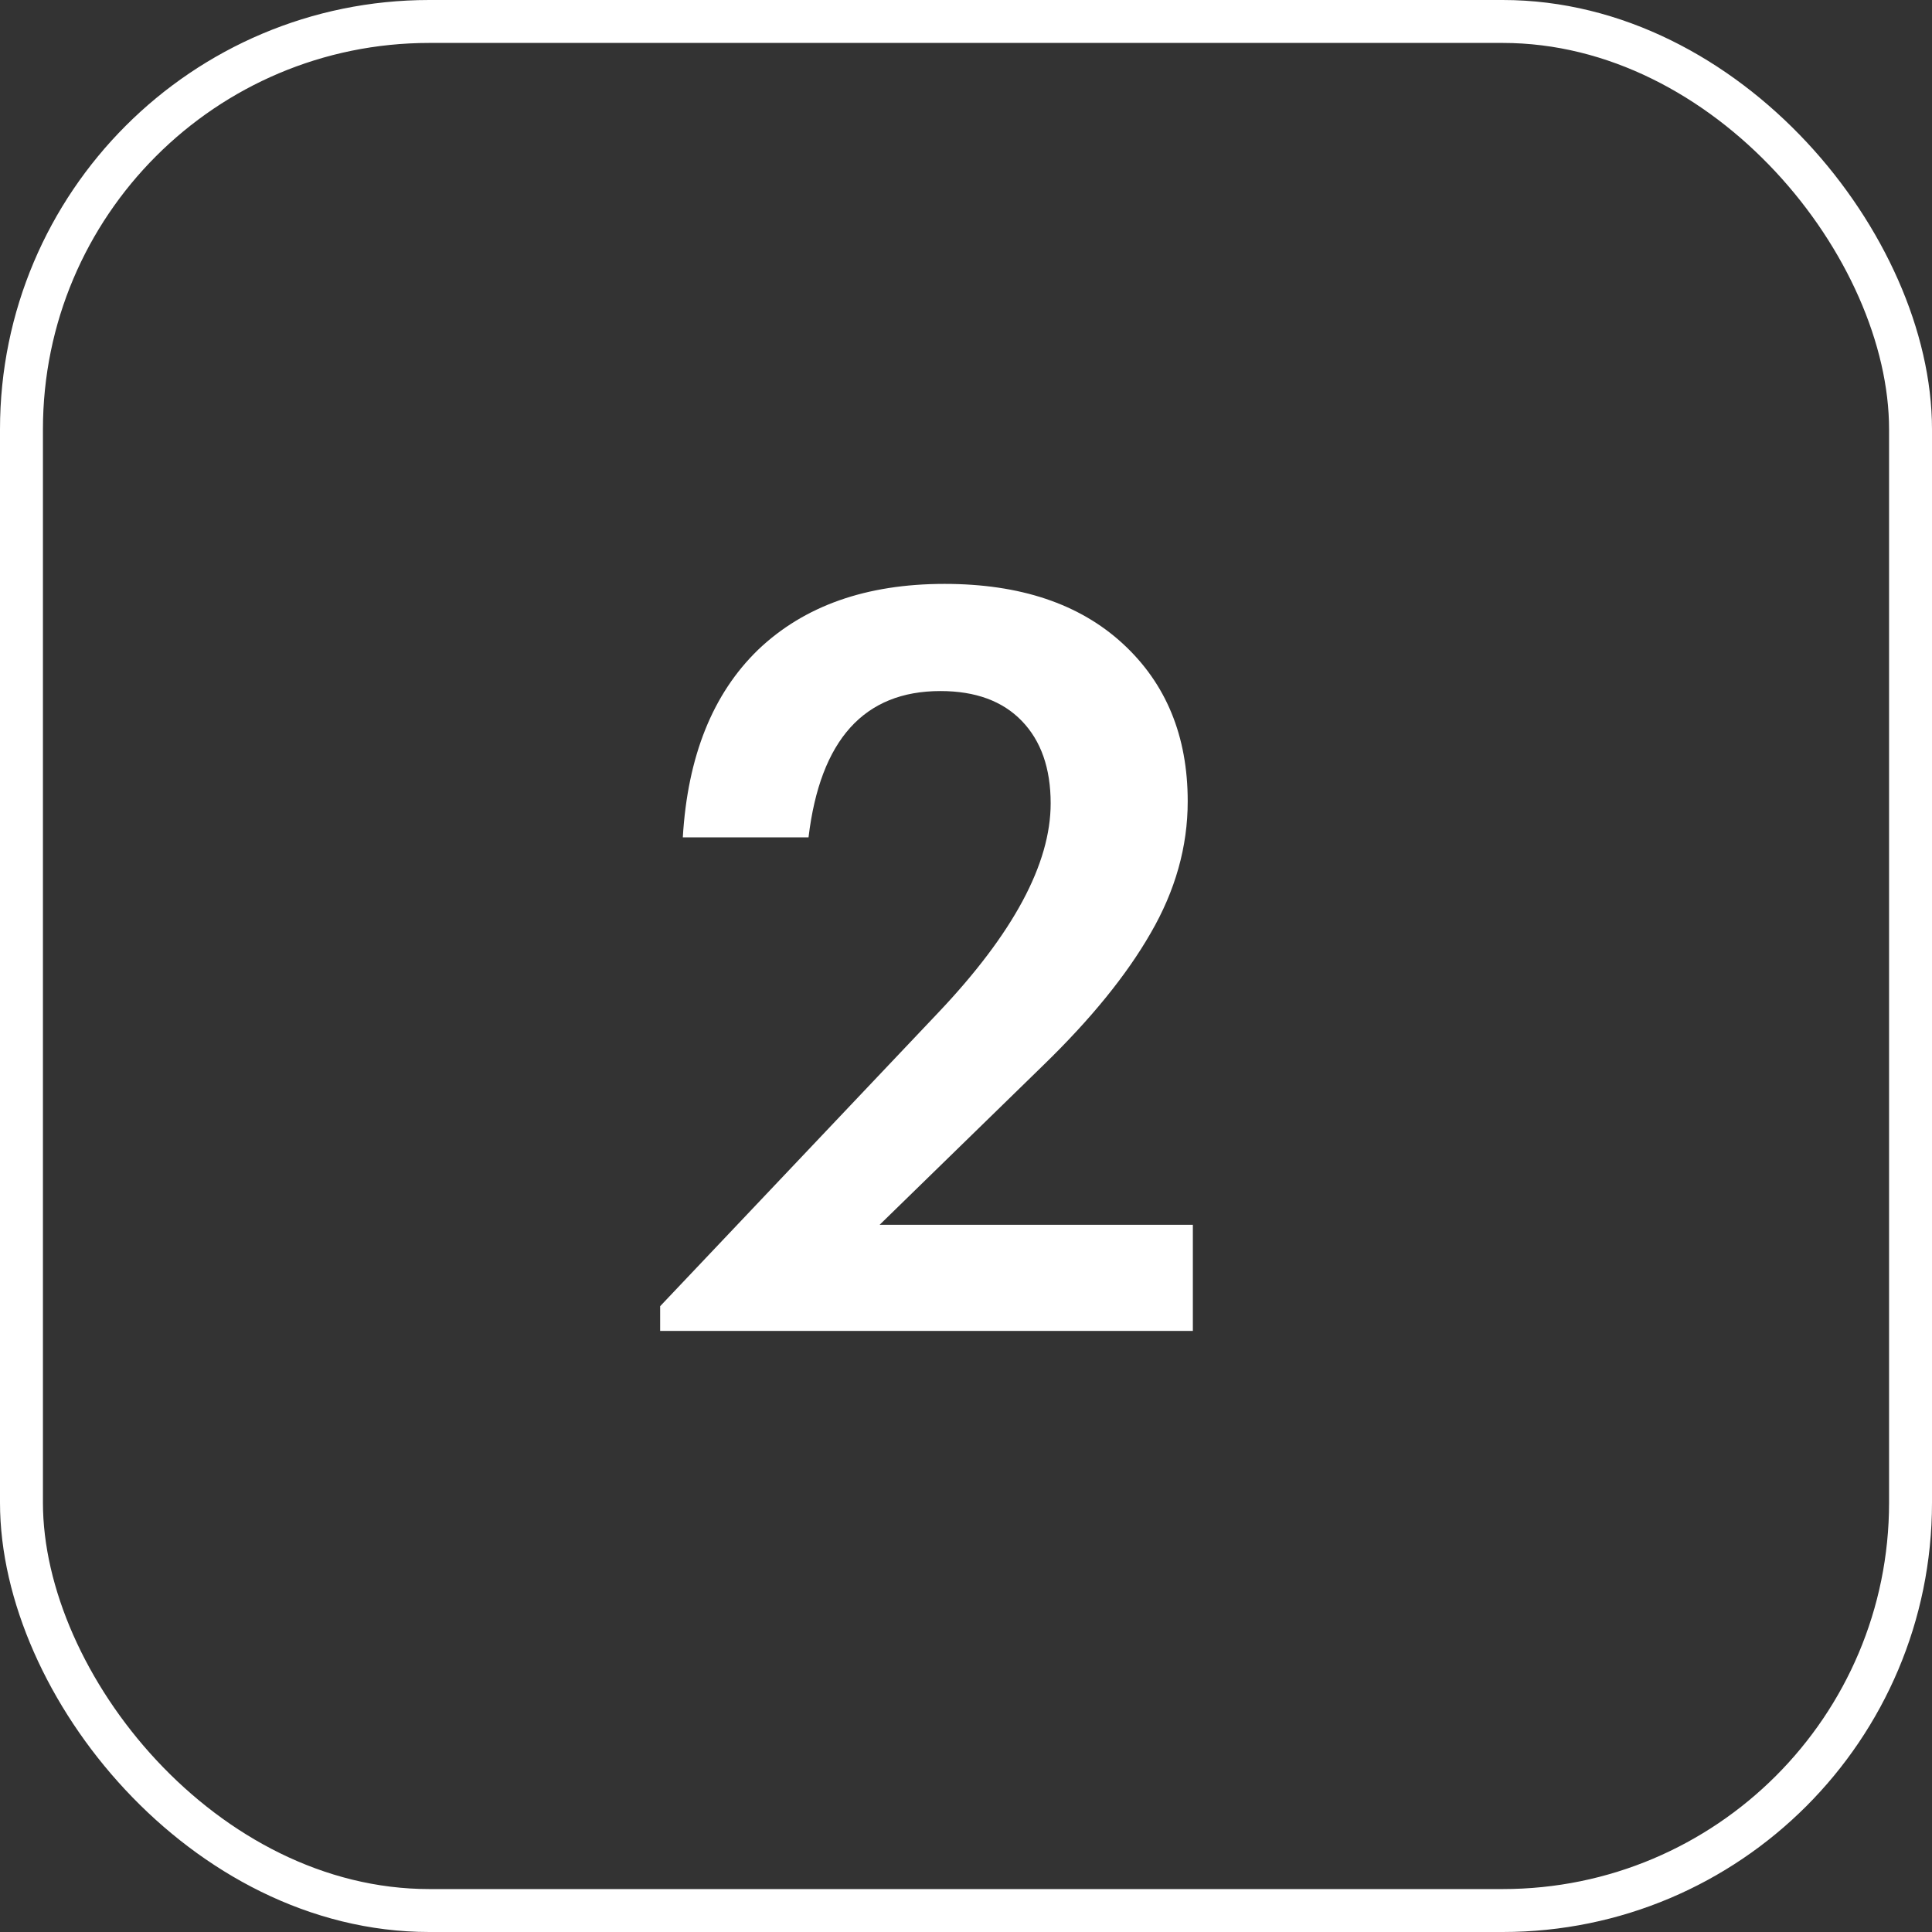
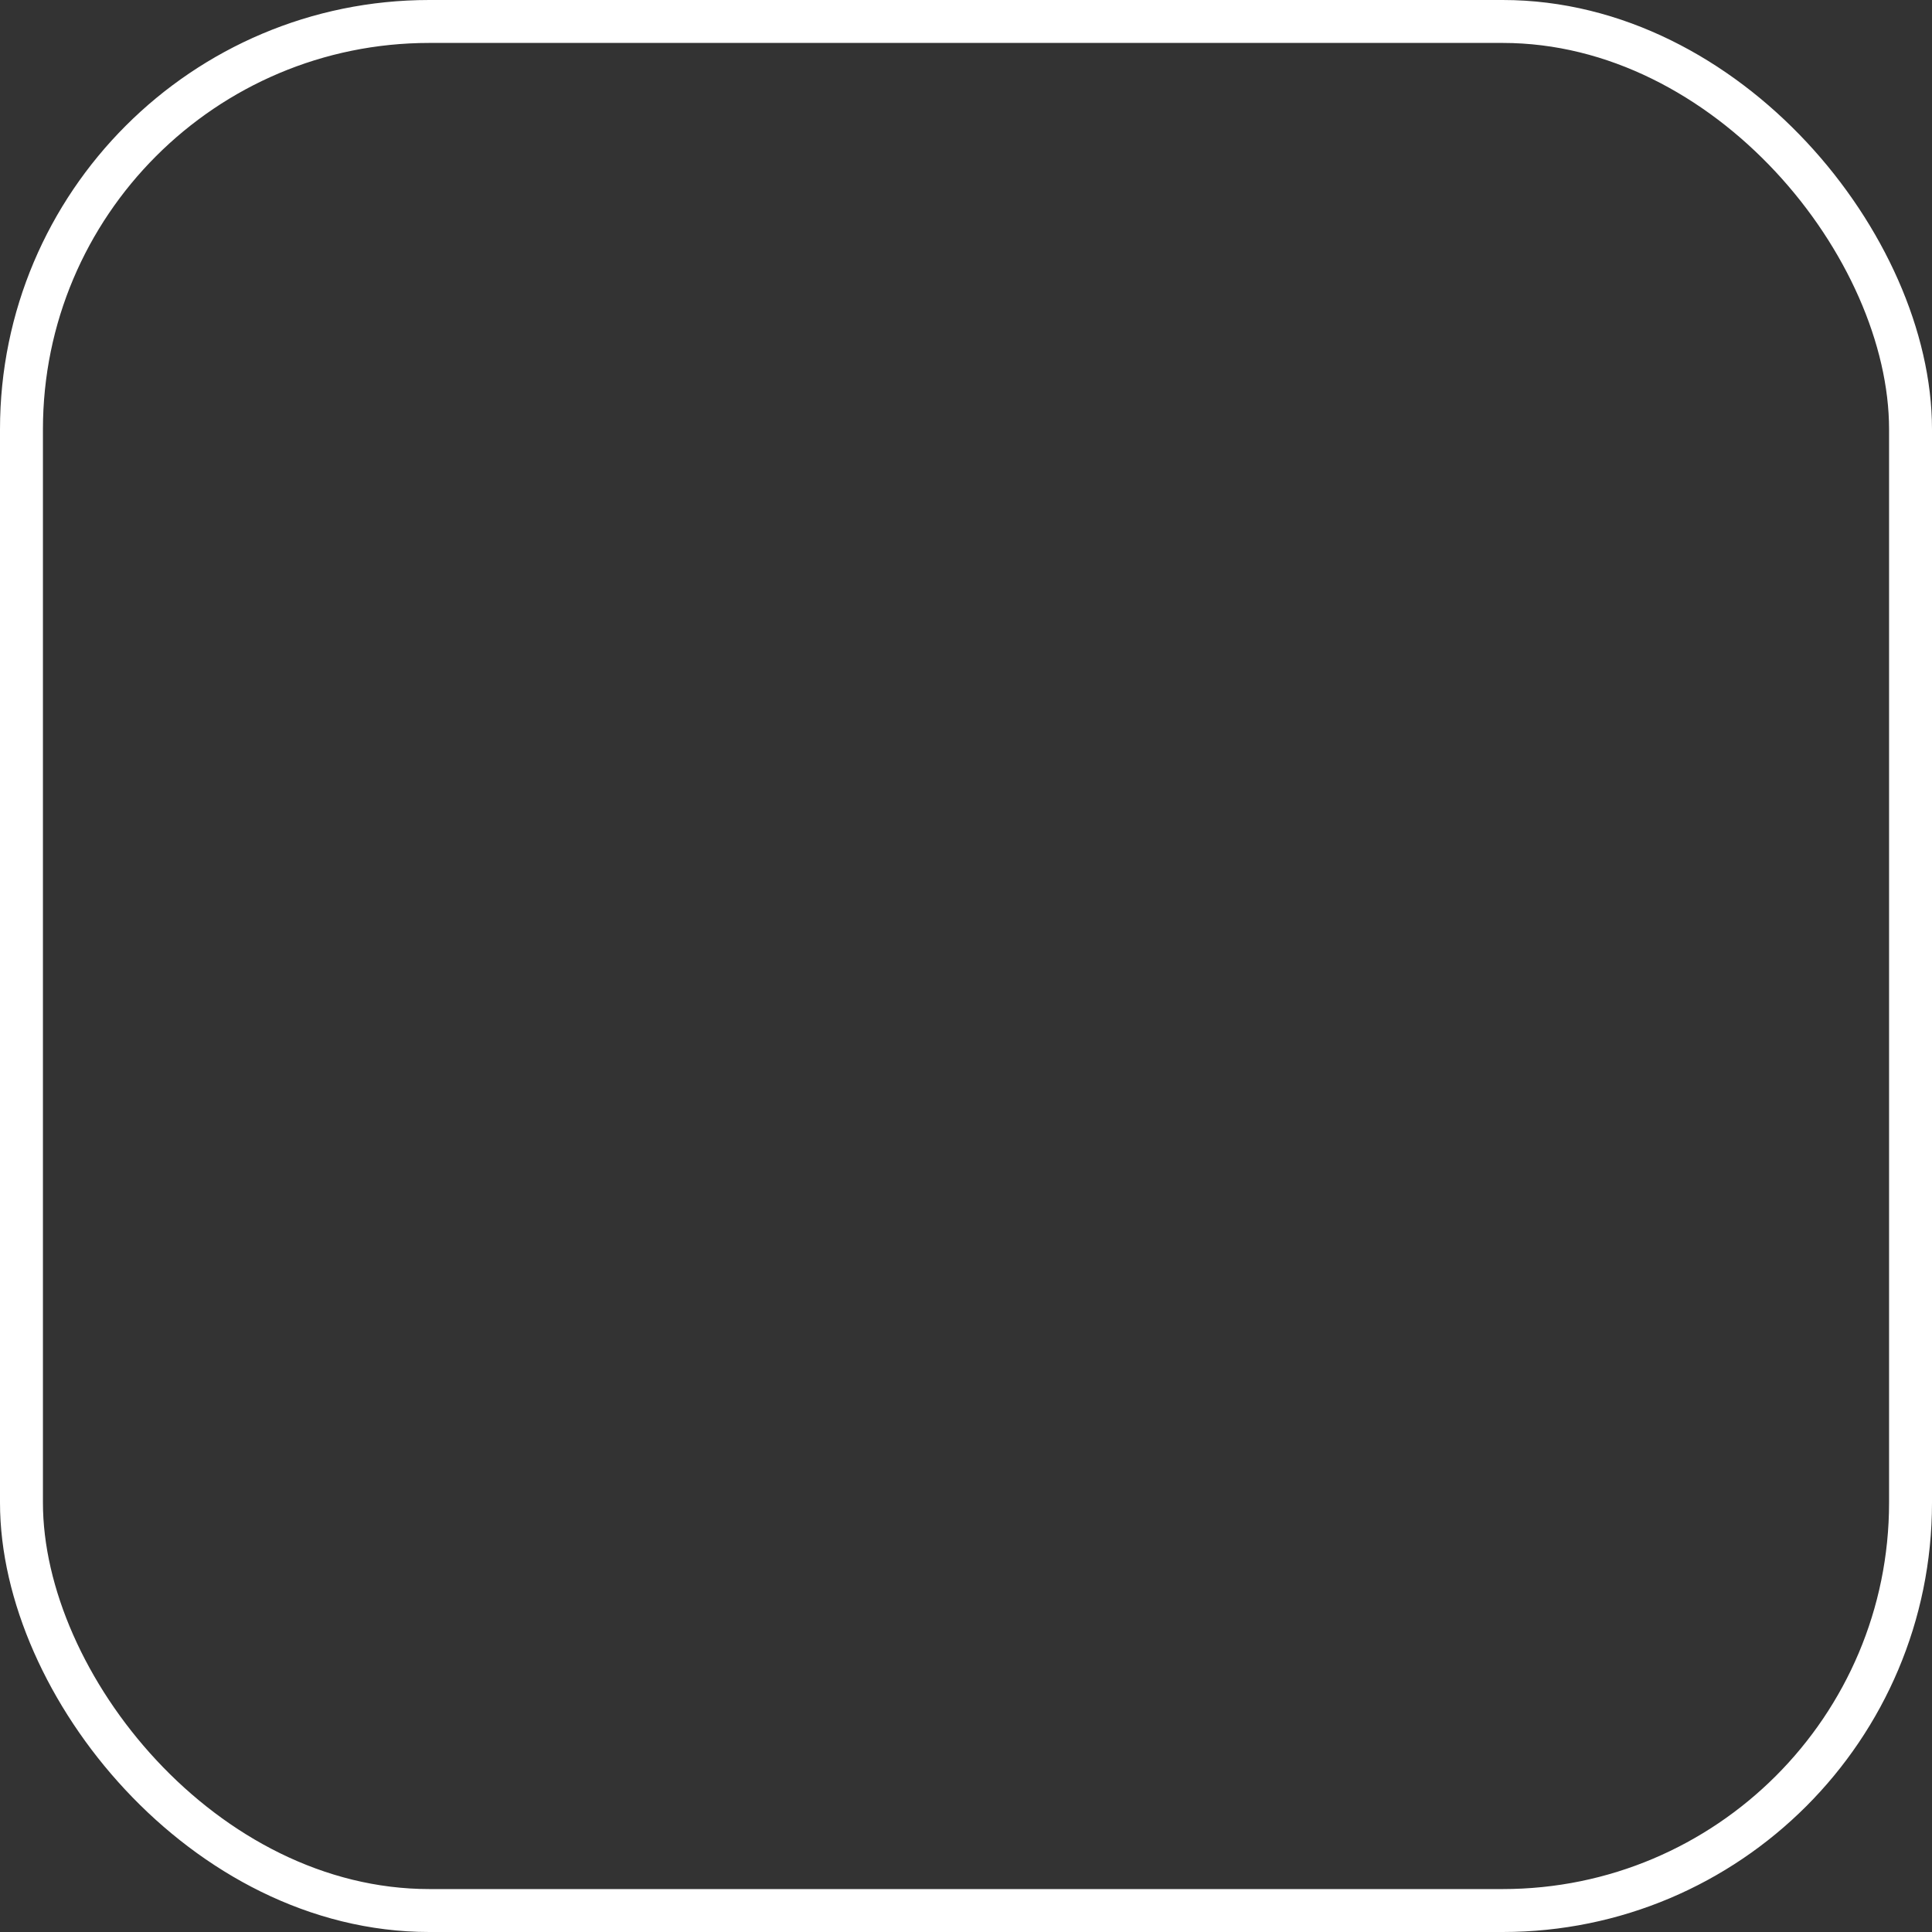
<svg xmlns="http://www.w3.org/2000/svg" width="45" height="45" viewBox="0 0 45 45" fill="none">
  <rect x="0" y="0" width="45" height="45" fill="#333333" stroke="none" />
  <rect x="0.5" y="0.5" width="44" height="44" rx="9.5" stroke="white" />
-   <path d="M15.376 30.424L21.856 23.584C23.6 21.744 24.472 20.12 24.472 18.712C24.472 17.896 24.248 17.256 23.8 16.792C23.352 16.328 22.72 16.096 21.904 16.096C20.128 16.096 19.104 17.232 18.832 19.504H15.904C16.016 17.616 16.6 16.16 17.656 15.136C18.728 14.112 20.176 13.6 22 13.6C23.76 13.6 25.144 14.064 26.152 14.992C27.16 15.92 27.664 17.144 27.664 18.664C27.664 19.72 27.376 20.744 26.8 21.736C26.24 22.712 25.408 23.736 24.304 24.808L20.488 28.528H27.784V31H15.376V30.424Z" fill="white" />
</svg>